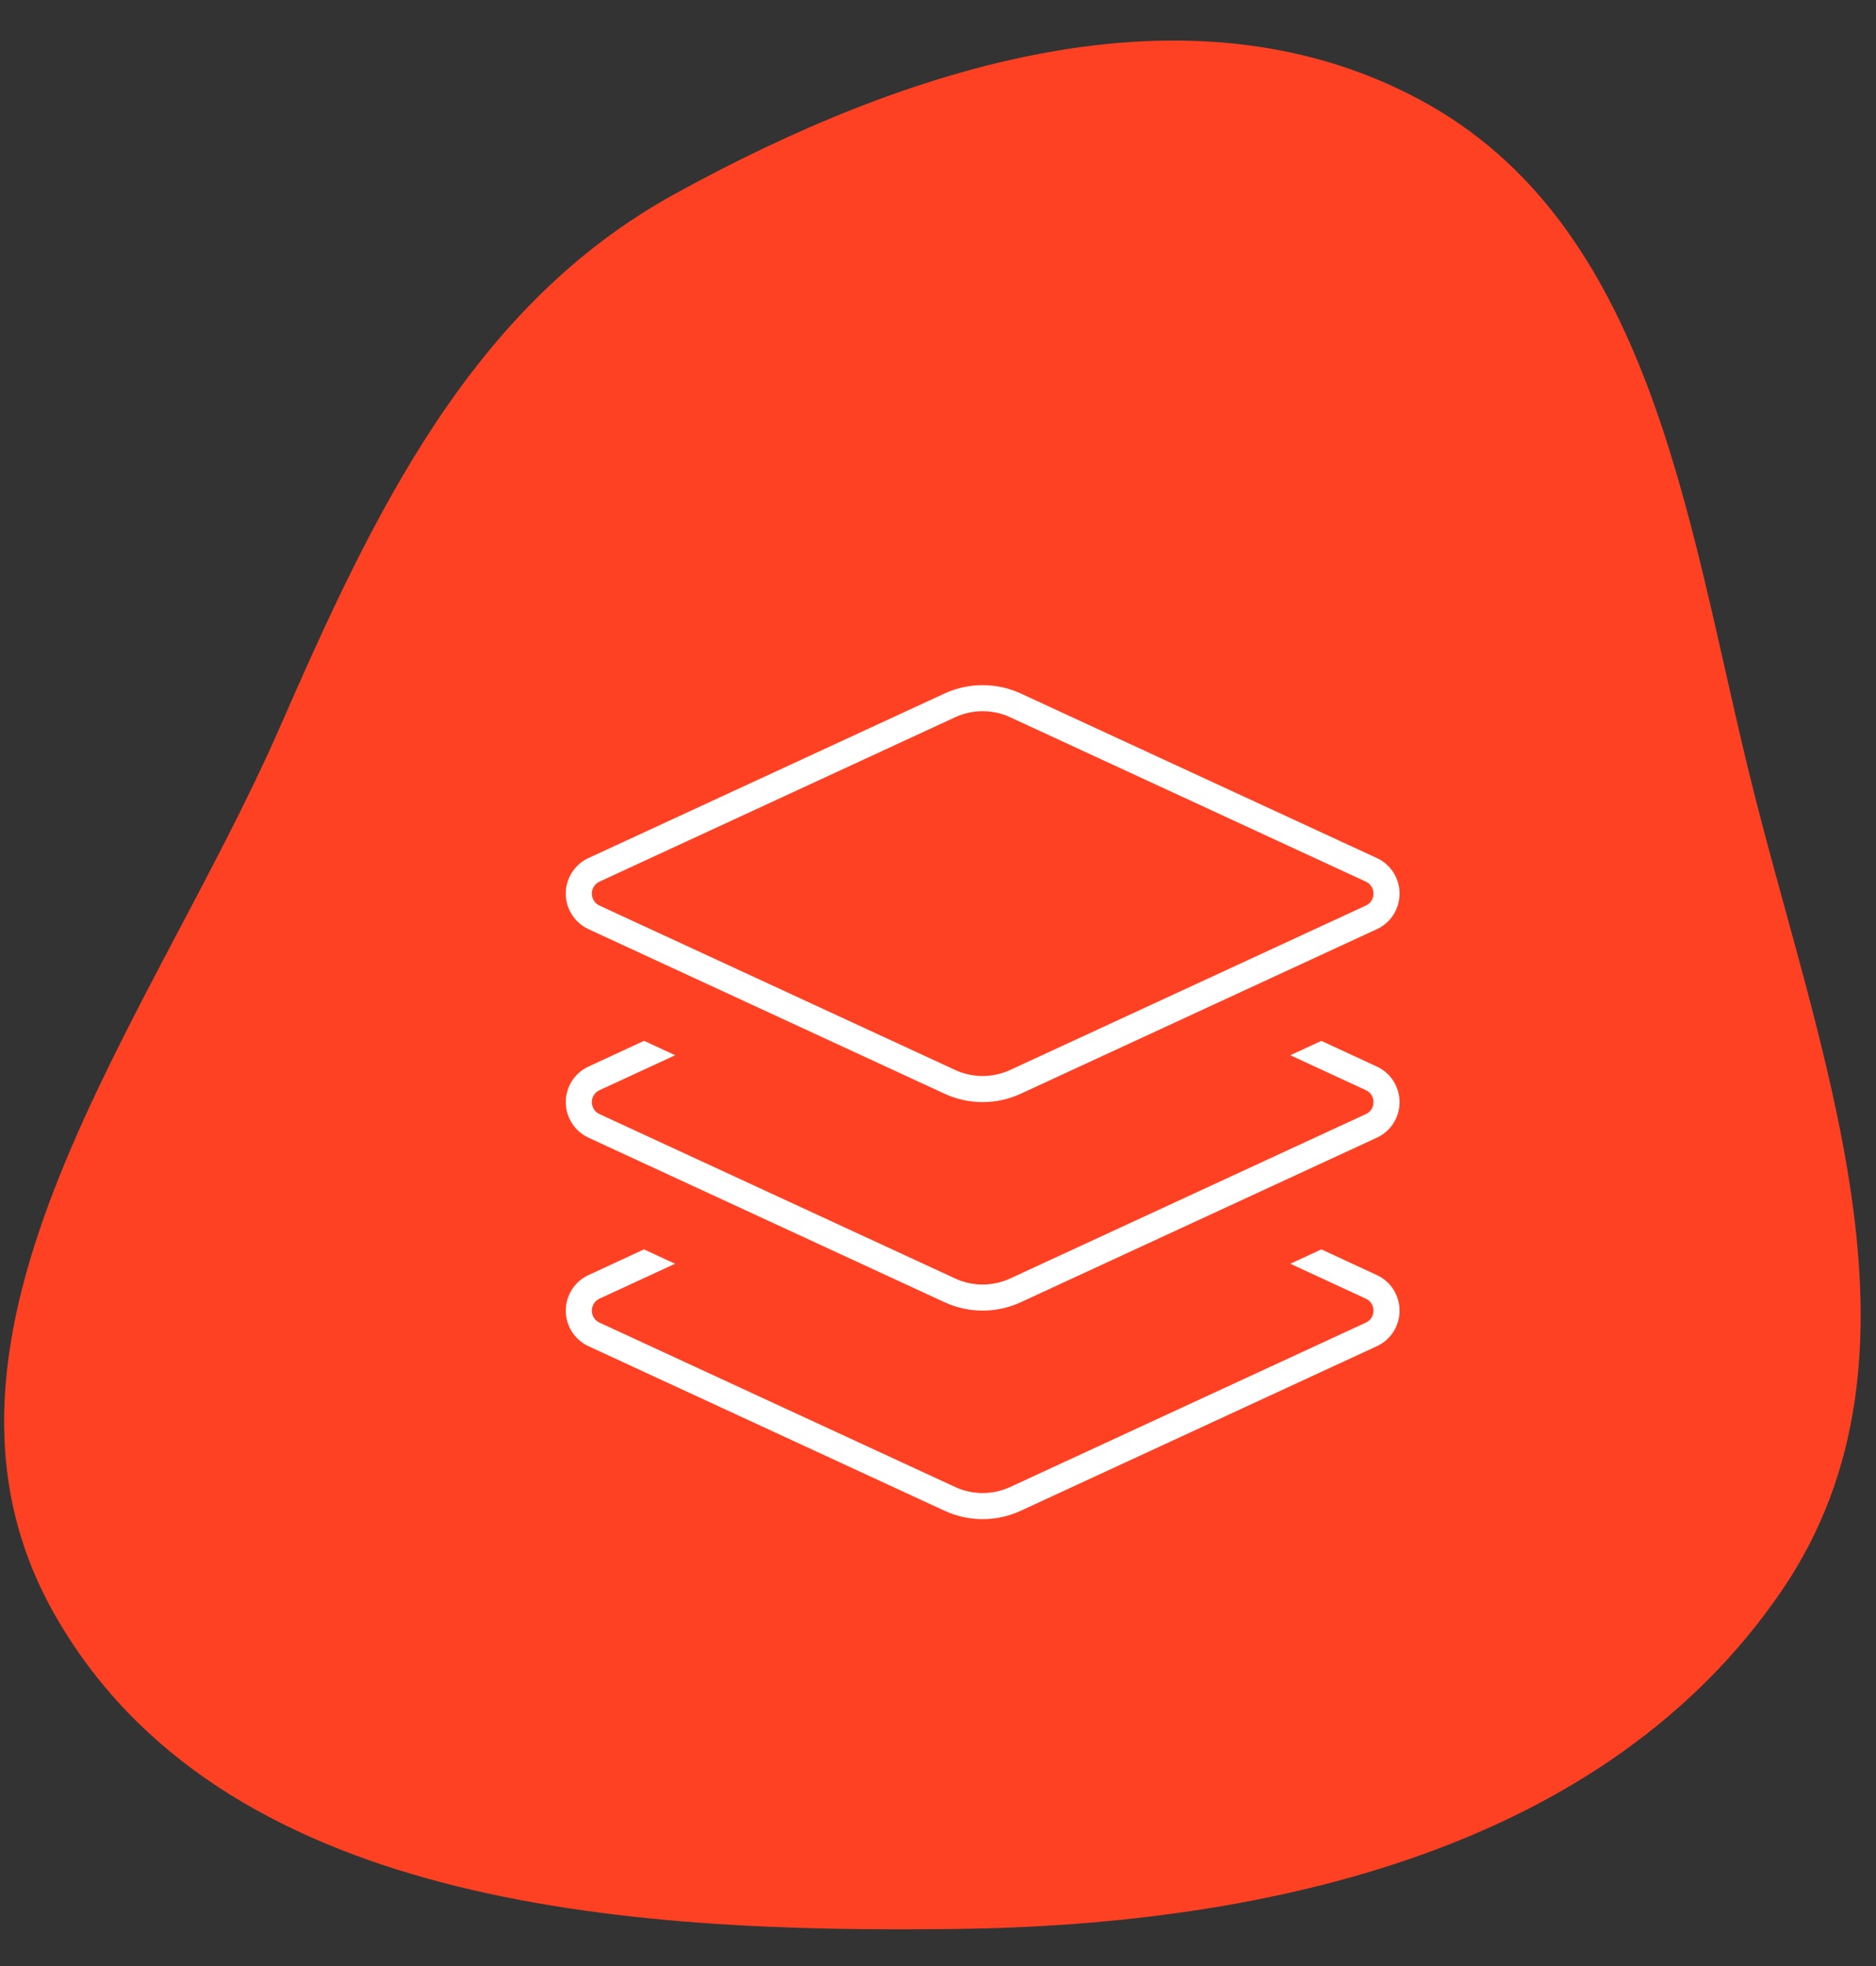
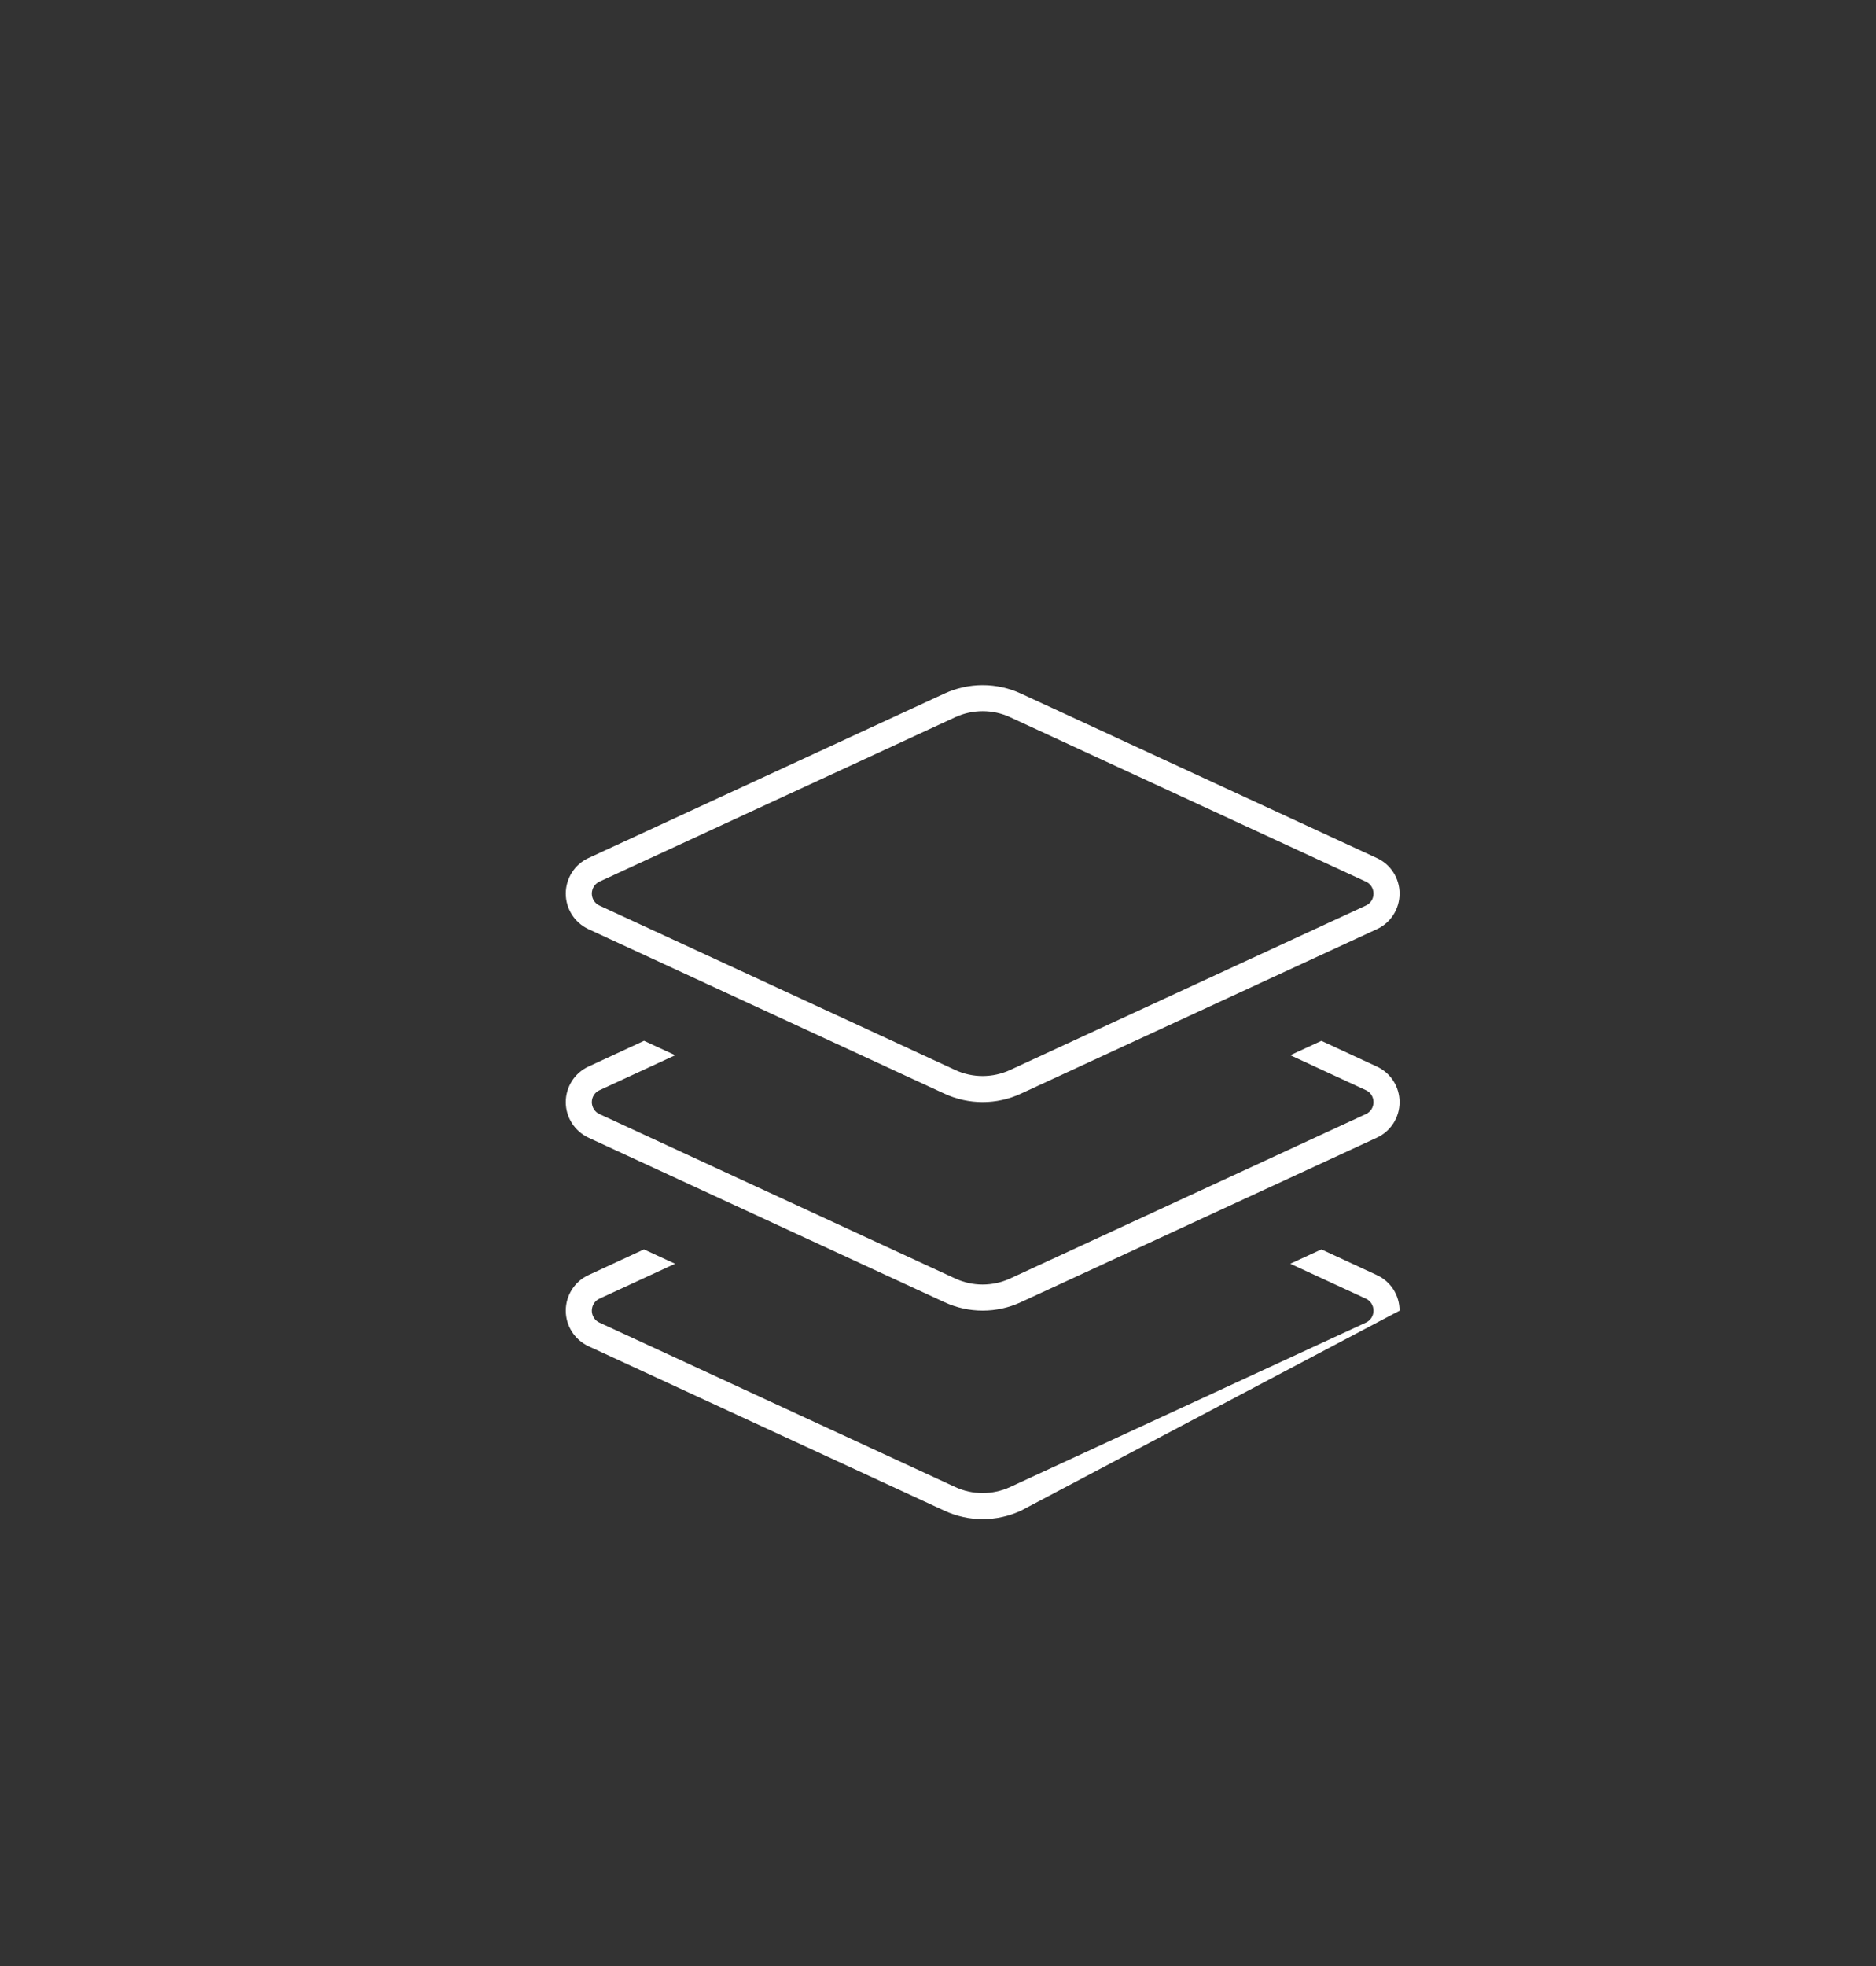
<svg xmlns="http://www.w3.org/2000/svg" width="63" height="66" viewBox="0 0 63 66" fill="none">
  <rect x="0" y="0" width="63" height="66" fill="#333333" stroke="none" />
-   <path fill-rule="evenodd" clip-rule="evenodd" d="M47.672 3.343C55.417 7.493 56.636 17.298 58.711 25.836C60.996 35.235 65.288 45.402 59.838 53.393C53.927 62.06 42.656 64.617 32.166 64.755C20.892 64.904 7.354 63.977 1.812 54.158C-3.479 44.783 5.084 34.276 9.398 24.414C12.528 17.258 15.81 10.283 22.652 6.516C30.4 2.25 39.876 -0.834 47.672 3.343Z" fill="#FF4123" />
-   <rect x="7" y="11" width="52" height="51.997" rx="25.999" fill="#FF4123" />
-   <path d="M33.919 24.076C33.339 23.808 32.666 23.808 32.081 24.076L20.127 29.599C19.973 29.671 19.875 29.829 19.875 29.999C19.875 30.168 19.973 30.327 20.127 30.398L19.76 31.191C19.295 30.972 19 30.507 19 29.999C19 29.49 19.295 29.02 19.76 28.806L31.715 23.283C32.53 22.906 33.47 22.906 34.285 23.283L46.24 28.806C46.705 29.02 47 29.485 47 29.999C47 30.513 46.705 30.977 46.24 31.191L34.285 36.714C33.47 37.092 32.53 37.092 31.715 36.714L19.76 31.191L20.127 30.398L32.081 35.921C32.661 36.189 33.334 36.189 33.919 35.921L45.873 30.398C46.027 30.327 46.125 30.174 46.125 29.999C46.125 29.824 46.027 29.671 45.873 29.599L33.919 24.076ZM21.631 34.942L22.675 35.424L20.132 36.599C19.973 36.67 19.875 36.829 19.875 36.999C19.875 37.168 19.973 37.327 20.127 37.398L32.081 42.921C32.661 43.189 33.334 43.189 33.919 42.921L45.873 37.398C46.027 37.327 46.125 37.174 46.125 36.999C46.125 36.824 46.027 36.67 45.873 36.599L43.331 35.424L44.375 34.942L46.24 35.806C46.705 36.02 47 36.485 47 36.999C47 37.513 46.705 37.977 46.24 38.191L34.285 43.714C33.47 44.092 32.53 44.092 31.715 43.714L19.76 38.191C19.295 37.972 19 37.507 19 36.999C19 36.49 19.295 36.02 19.76 35.806L21.625 34.942H21.631ZM19.76 42.806L21.625 41.942L22.669 42.424L20.127 43.599C19.973 43.67 19.875 43.829 19.875 43.999C19.875 44.168 19.973 44.327 20.127 44.398L32.081 49.921C32.661 50.189 33.334 50.189 33.919 49.921L45.873 44.398C46.027 44.327 46.125 44.174 46.125 43.999C46.125 43.824 46.027 43.67 45.873 43.599L43.331 42.424L44.375 41.942L46.24 42.806C46.705 43.02 47 43.485 47 43.999C47 44.513 46.705 44.977 46.24 45.191L34.285 50.714C33.47 51.092 32.53 51.092 31.715 50.714L19.76 45.191C19.295 44.972 19 44.507 19 43.999C19 43.49 19.295 43.02 19.76 42.806Z" fill="white" />
+   <path d="M33.919 24.076C33.339 23.808 32.666 23.808 32.081 24.076L20.127 29.599C19.973 29.671 19.875 29.829 19.875 29.999C19.875 30.168 19.973 30.327 20.127 30.398L19.76 31.191C19.295 30.972 19 30.507 19 29.999C19 29.49 19.295 29.02 19.76 28.806L31.715 23.283C32.53 22.906 33.47 22.906 34.285 23.283L46.24 28.806C46.705 29.02 47 29.485 47 29.999C47 30.513 46.705 30.977 46.24 31.191L34.285 36.714C33.47 37.092 32.53 37.092 31.715 36.714L19.76 31.191L20.127 30.398L32.081 35.921C32.661 36.189 33.334 36.189 33.919 35.921L45.873 30.398C46.027 30.327 46.125 30.174 46.125 29.999C46.125 29.824 46.027 29.671 45.873 29.599L33.919 24.076ZM21.631 34.942L22.675 35.424L20.132 36.599C19.973 36.67 19.875 36.829 19.875 36.999C19.875 37.168 19.973 37.327 20.127 37.398L32.081 42.921C32.661 43.189 33.334 43.189 33.919 42.921L45.873 37.398C46.027 37.327 46.125 37.174 46.125 36.999C46.125 36.824 46.027 36.67 45.873 36.599L43.331 35.424L44.375 34.942L46.24 35.806C46.705 36.02 47 36.485 47 36.999C47 37.513 46.705 37.977 46.24 38.191L34.285 43.714C33.47 44.092 32.53 44.092 31.715 43.714L19.76 38.191C19.295 37.972 19 37.507 19 36.999C19 36.49 19.295 36.02 19.76 35.806L21.625 34.942H21.631ZM19.76 42.806L21.625 41.942L22.669 42.424L20.127 43.599C19.973 43.67 19.875 43.829 19.875 43.999C19.875 44.168 19.973 44.327 20.127 44.398L32.081 49.921C32.661 50.189 33.334 50.189 33.919 49.921L45.873 44.398C46.027 44.327 46.125 44.174 46.125 43.999C46.125 43.824 46.027 43.67 45.873 43.599L43.331 42.424L44.375 41.942L46.24 42.806C46.705 43.02 47 43.485 47 43.999L34.285 50.714C33.47 51.092 32.53 51.092 31.715 50.714L19.76 45.191C19.295 44.972 19 44.507 19 43.999C19 43.49 19.295 43.02 19.76 42.806Z" fill="white" />
</svg>